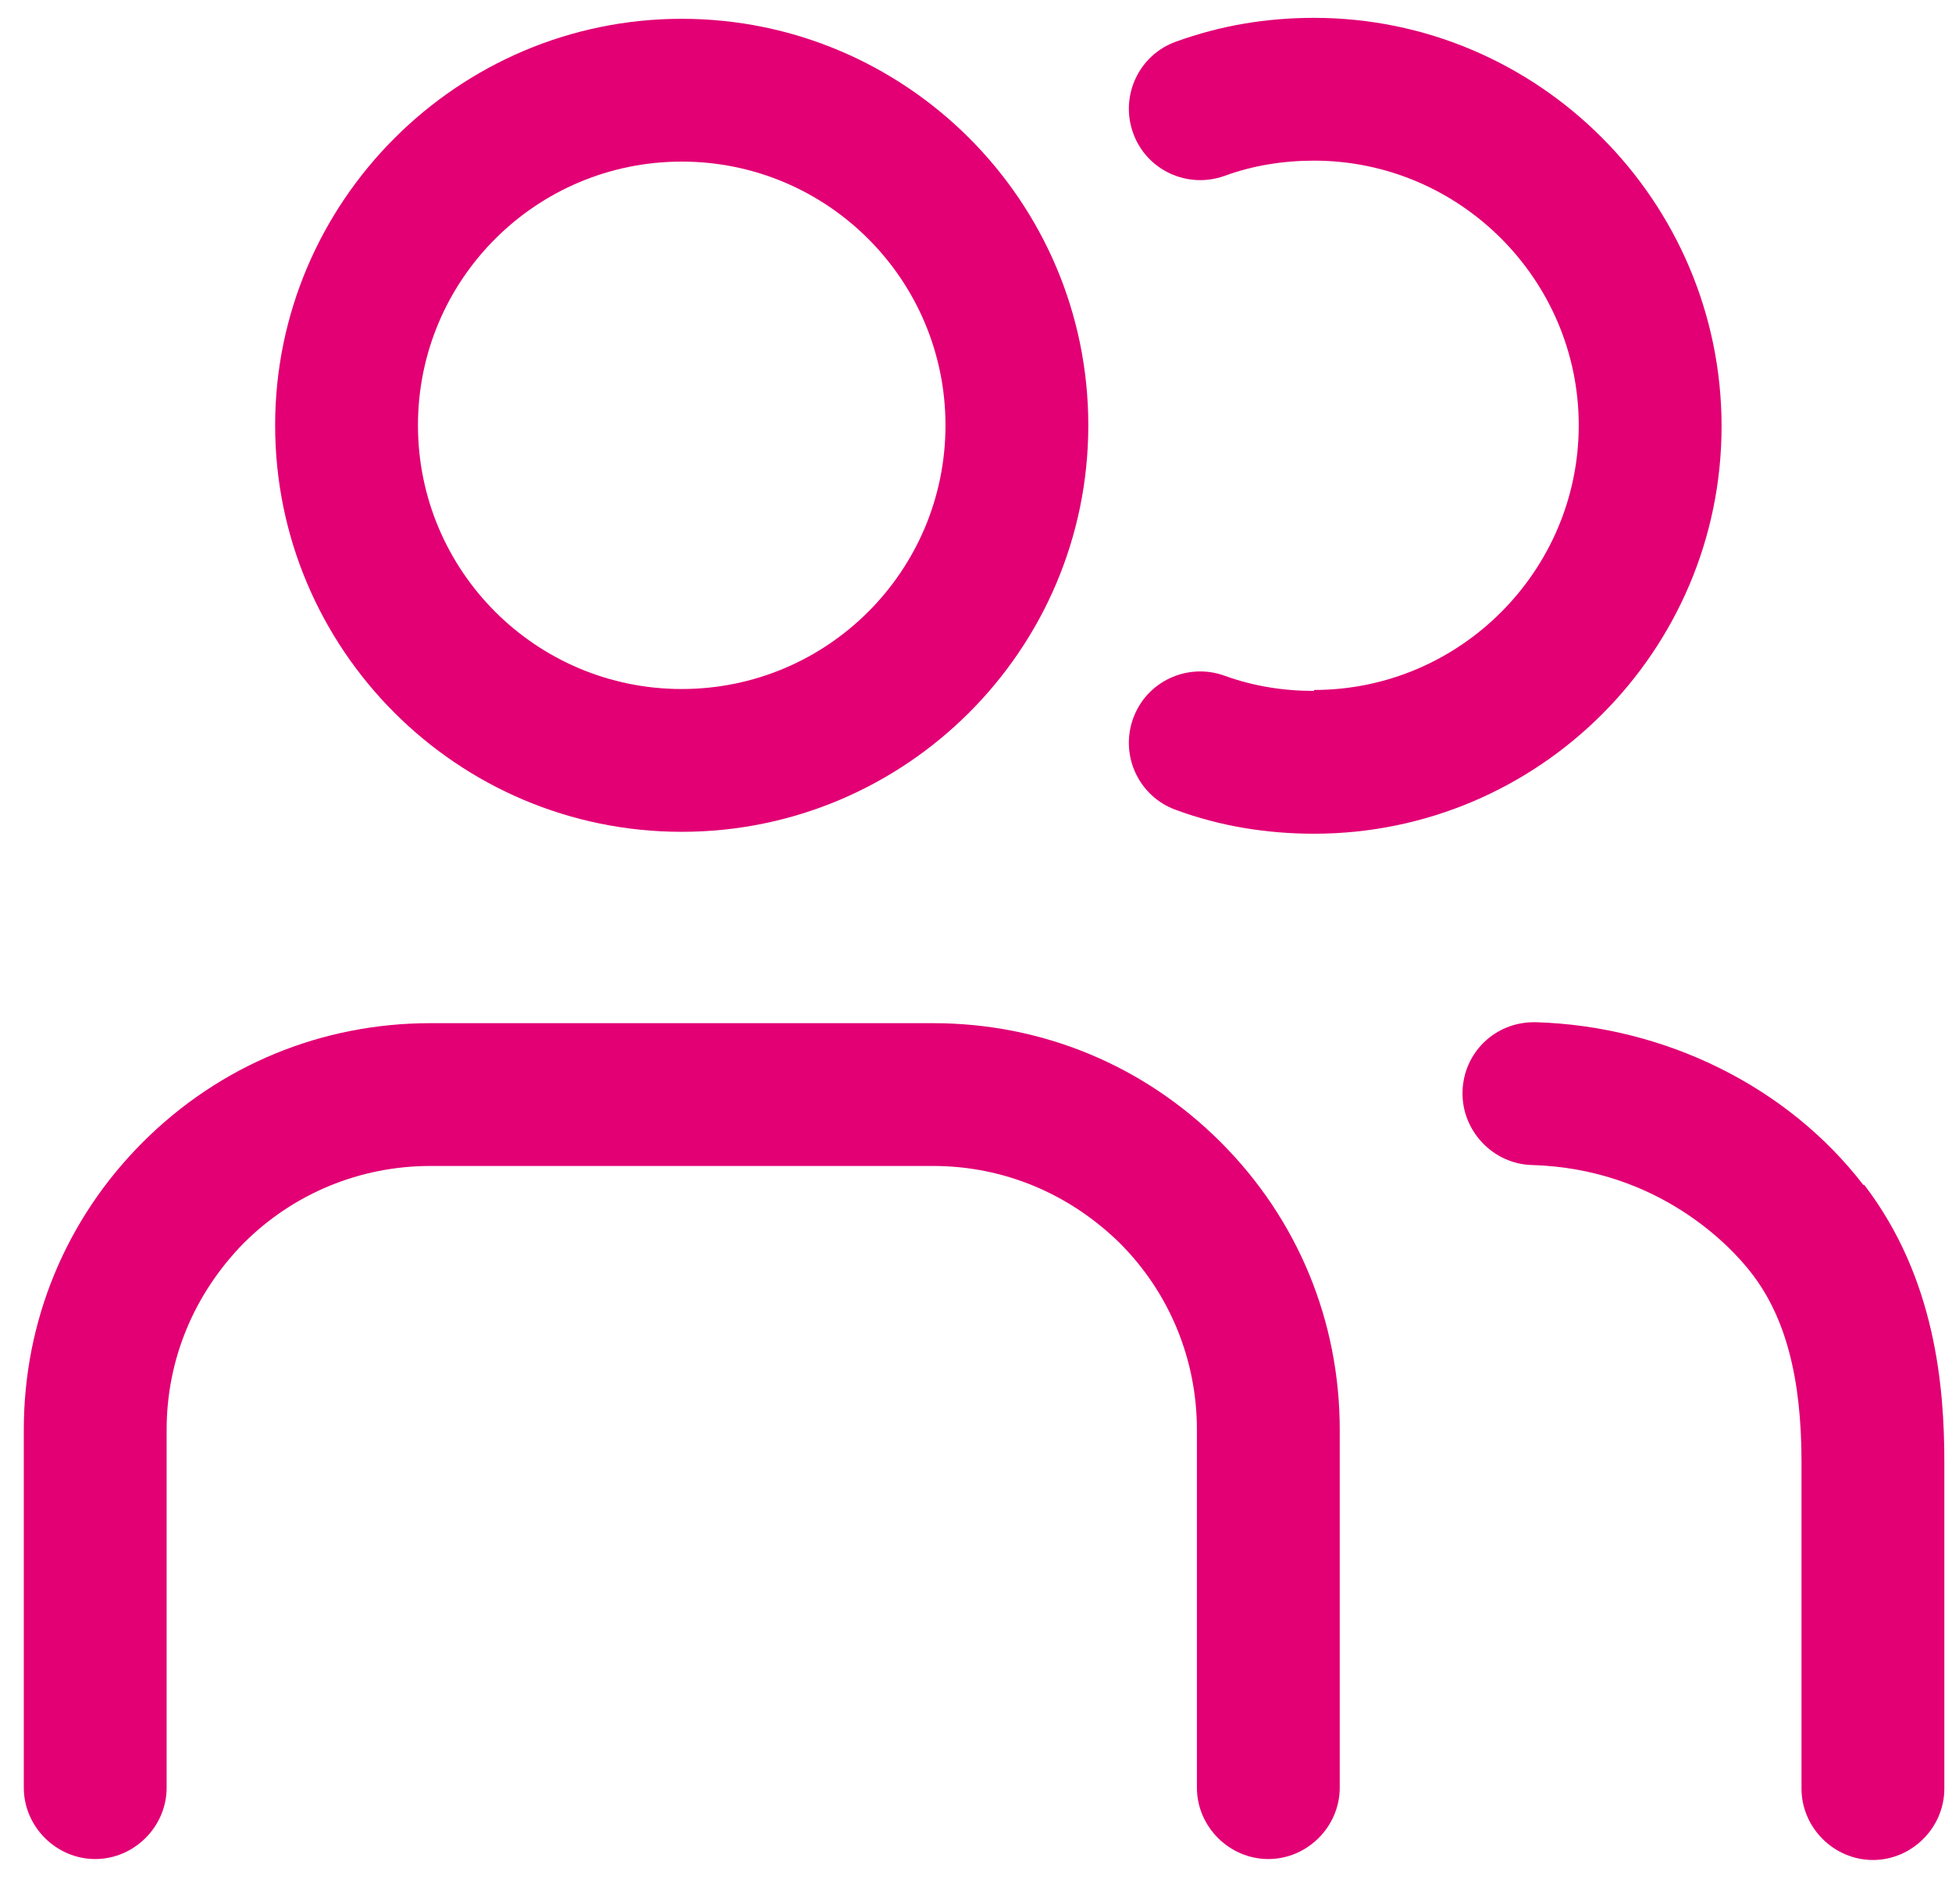
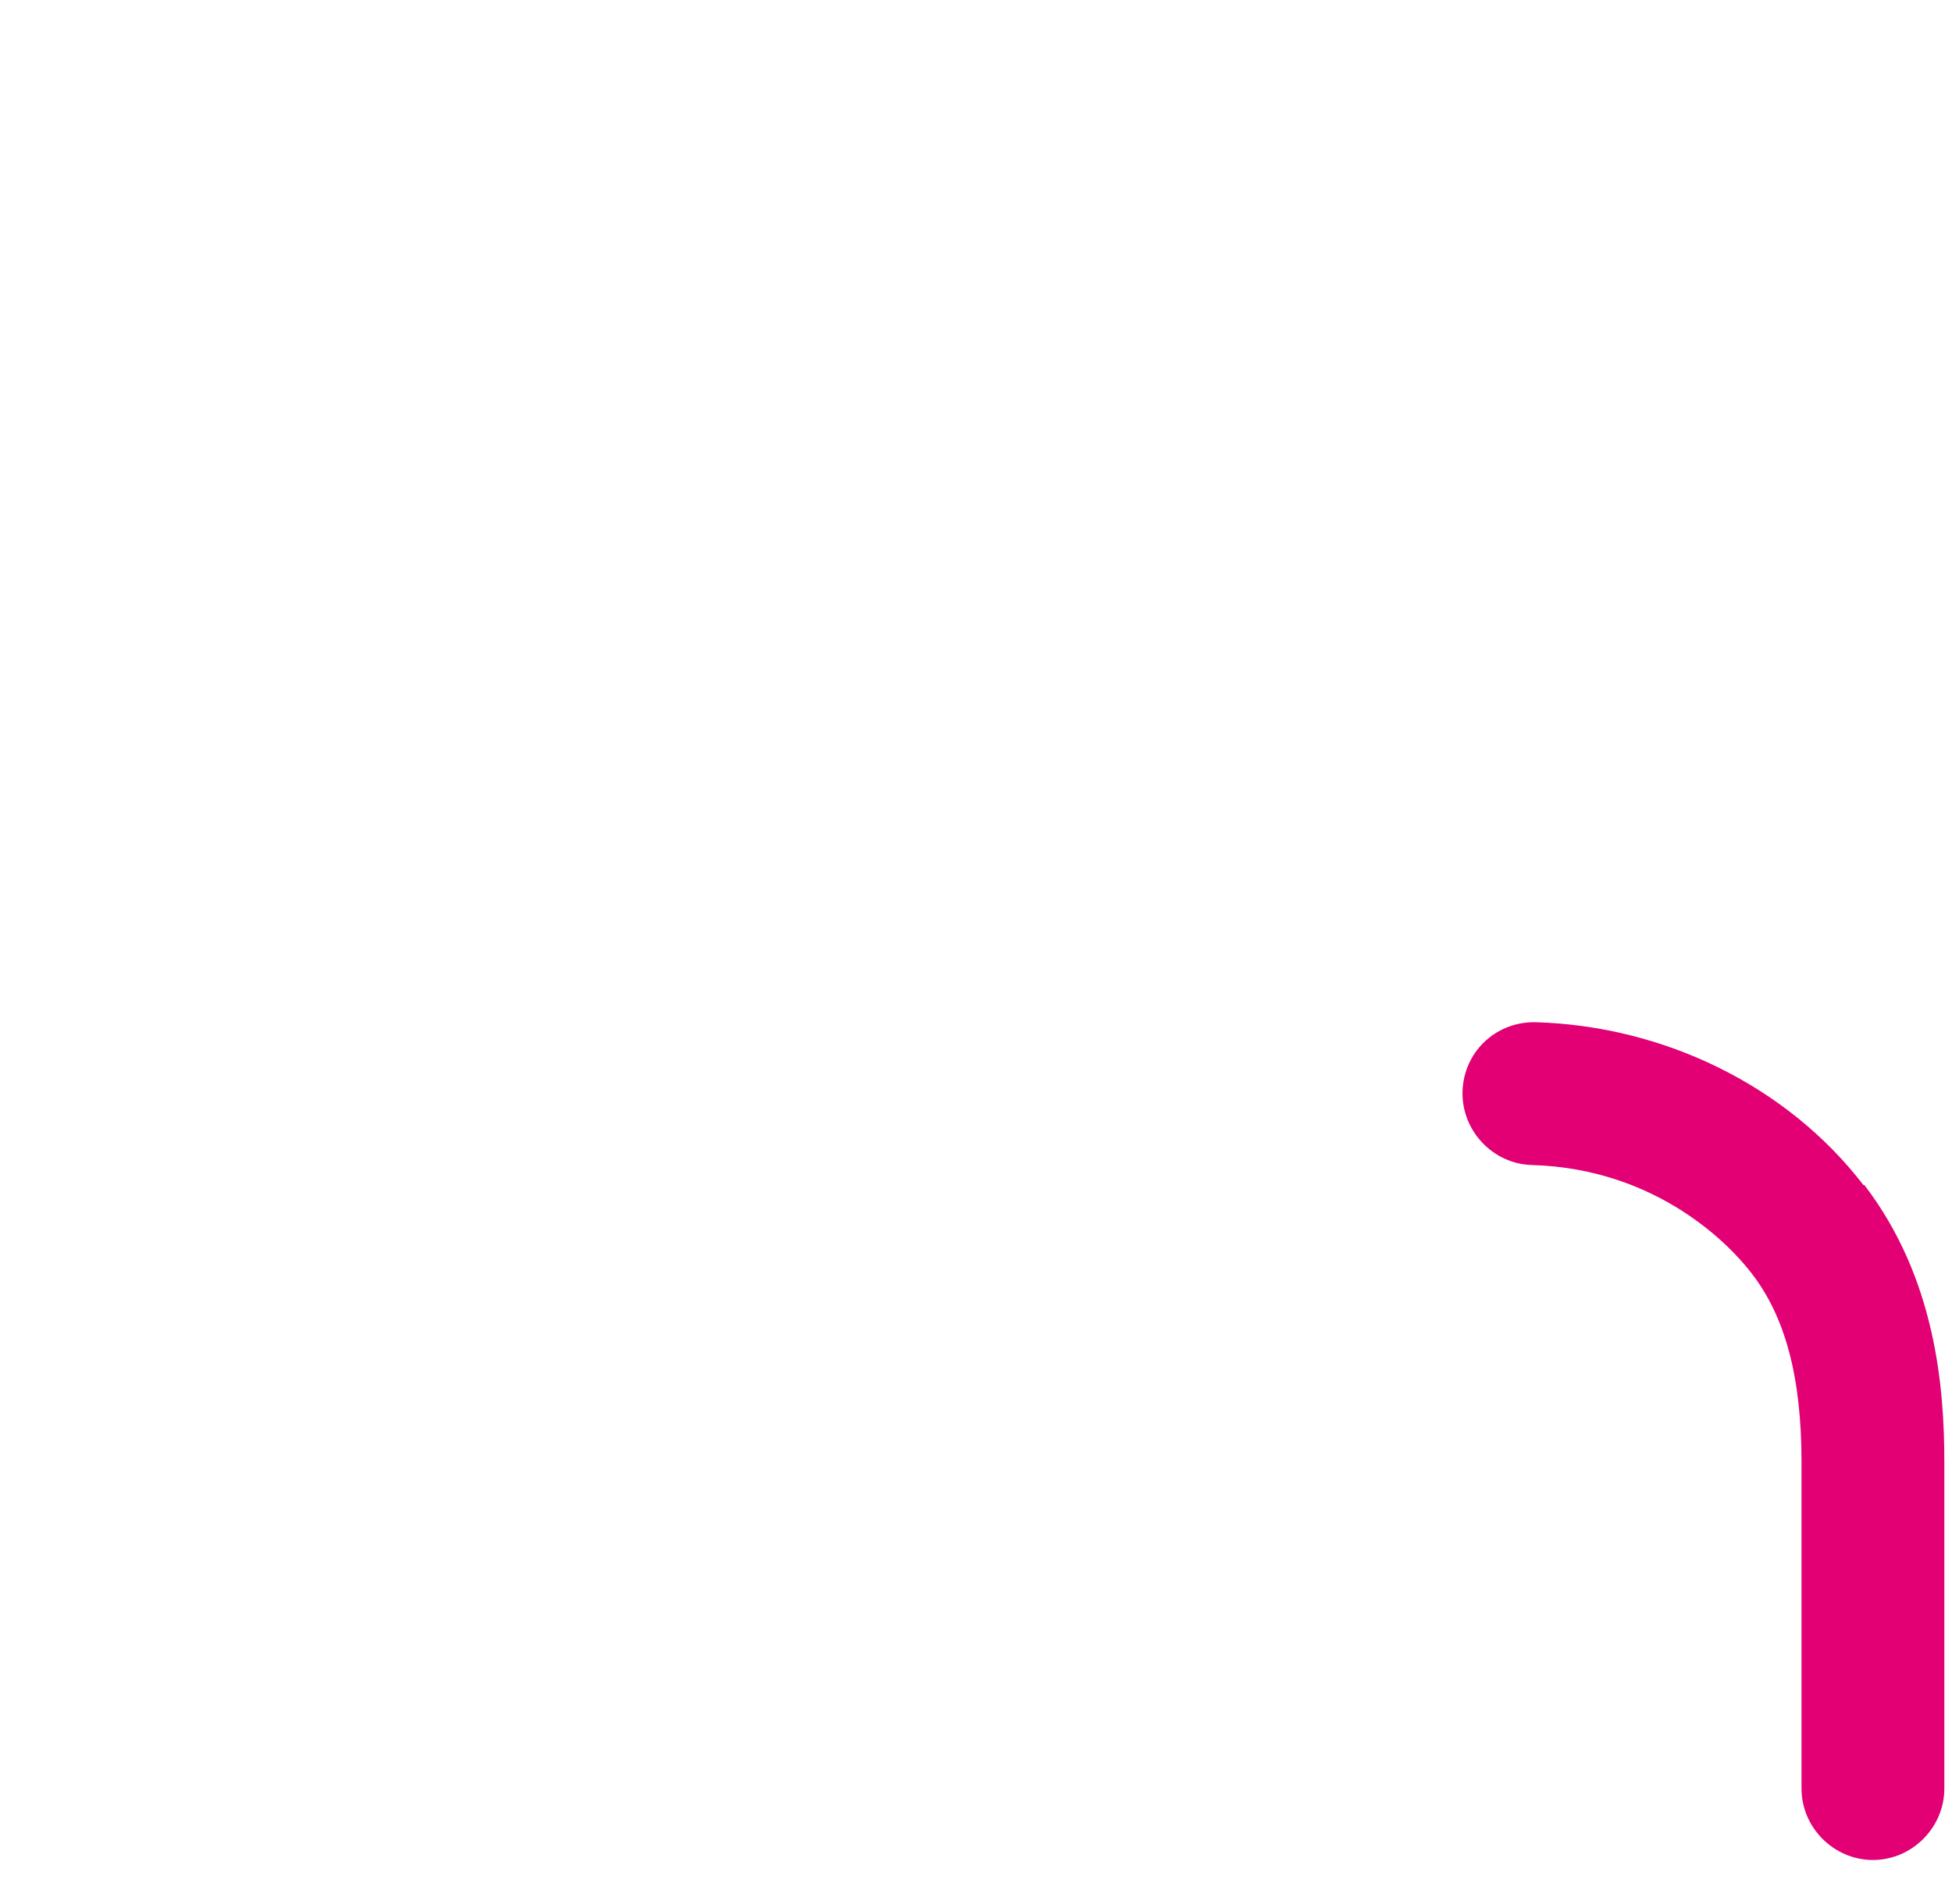
<svg xmlns="http://www.w3.org/2000/svg" width="41" height="40" viewBox="0 0 41 40" fill="none">
-   <path d="M9.04 21.495C6.76 21.495 4.62 22.375 3 23.995C1.38 25.615 0.5 27.755 0.5 30.035V37.555C0.5 38.375 1.18 39.055 2 39.055C2.82 39.055 3.5 38.375 3.5 37.555V30.035C3.5 28.555 4.08 27.175 5.12 26.115C6.16 25.075 7.56 24.495 9.04 24.495H19.6C21.08 24.495 22.46 25.075 23.52 26.115C24.56 27.155 25.14 28.555 25.14 30.035V37.555C25.14 38.375 25.82 39.055 26.64 39.055C27.46 39.055 28.14 38.375 28.14 37.555V30.035C28.14 27.755 27.26 25.615 25.64 23.995C24.02 22.375 21.88 21.495 19.6 21.495H9.04Z" fill="#E20074" />
  <path d="M39.139 24.895C37.539 22.815 34.959 21.555 32.259 21.475H32.219C31.399 21.475 30.739 22.115 30.719 22.935C30.699 23.755 31.359 24.455 32.179 24.475C34.859 24.555 36.379 26.215 36.779 26.735C37.499 27.655 37.839 28.935 37.839 30.715V37.575C37.839 38.395 38.519 39.075 39.339 39.075C40.159 39.075 40.839 38.395 40.839 37.575V30.715C40.839 29.155 40.659 26.855 39.159 24.895H39.139Z" fill="#E20074" />
-   <path d="M14.319 17.475C19.019 17.475 22.859 13.655 22.859 8.935C22.859 4.215 19.019 0.395 14.319 0.395C9.619 0.395 5.779 4.235 5.779 8.935C5.779 13.635 9.599 17.475 14.319 17.475ZM14.319 3.395C17.379 3.395 19.859 5.875 19.859 8.935C19.859 11.995 17.379 14.475 14.319 14.475C11.259 14.475 8.779 11.995 8.779 8.935C8.779 5.875 11.259 3.395 14.319 3.395Z" fill="#E20074" />
-   <path d="M27.6 14.515C26.96 14.515 26.32 14.415 25.72 14.195C24.94 13.915 24.08 14.315 23.8 15.095C23.52 15.875 23.92 16.735 24.7 17.015C25.62 17.355 26.6 17.515 27.6 17.515C32.32 17.515 36.16 13.675 36.16 8.955C36.16 4.235 32.32 0.375 27.6 0.375C26.6 0.375 25.64 0.535 24.7 0.875C23.92 1.155 23.52 2.015 23.8 2.795C24.08 3.575 24.94 3.975 25.72 3.695C26.32 3.475 26.96 3.375 27.6 3.375C30.66 3.375 33.16 5.875 33.16 8.935C33.16 11.995 30.66 14.495 27.6 14.495V14.515Z" fill="#E20074" />
</svg>